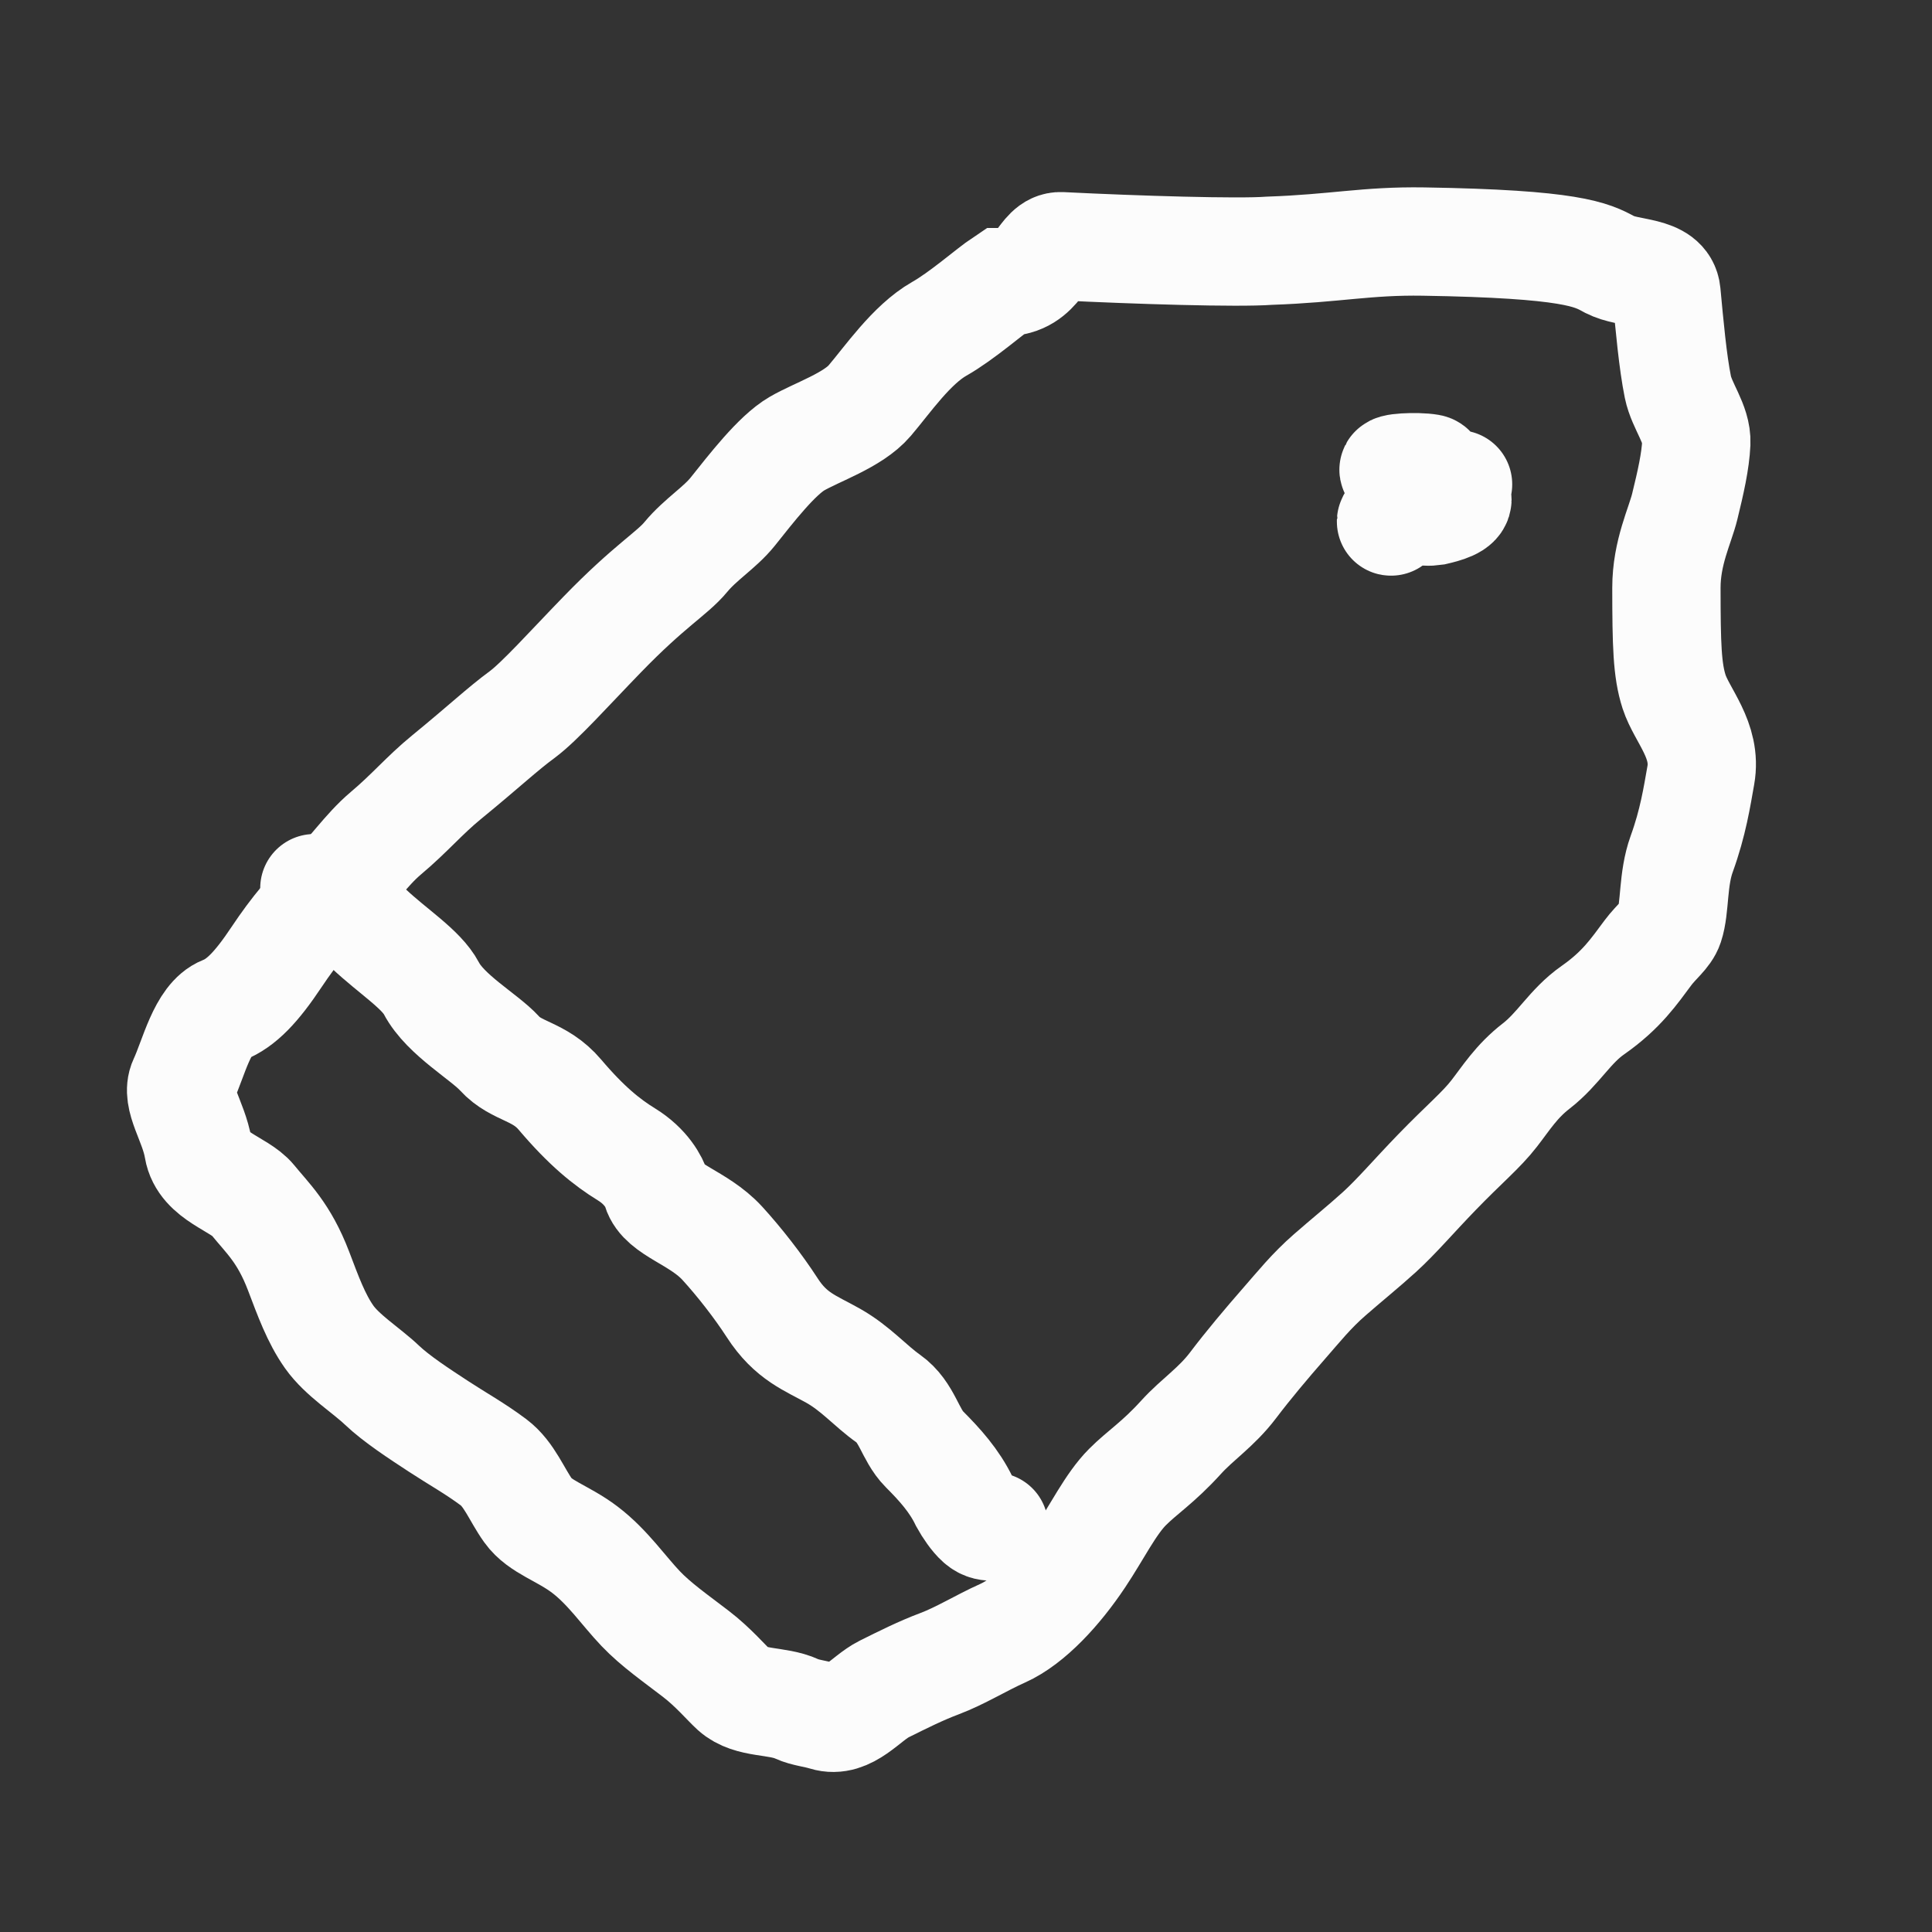
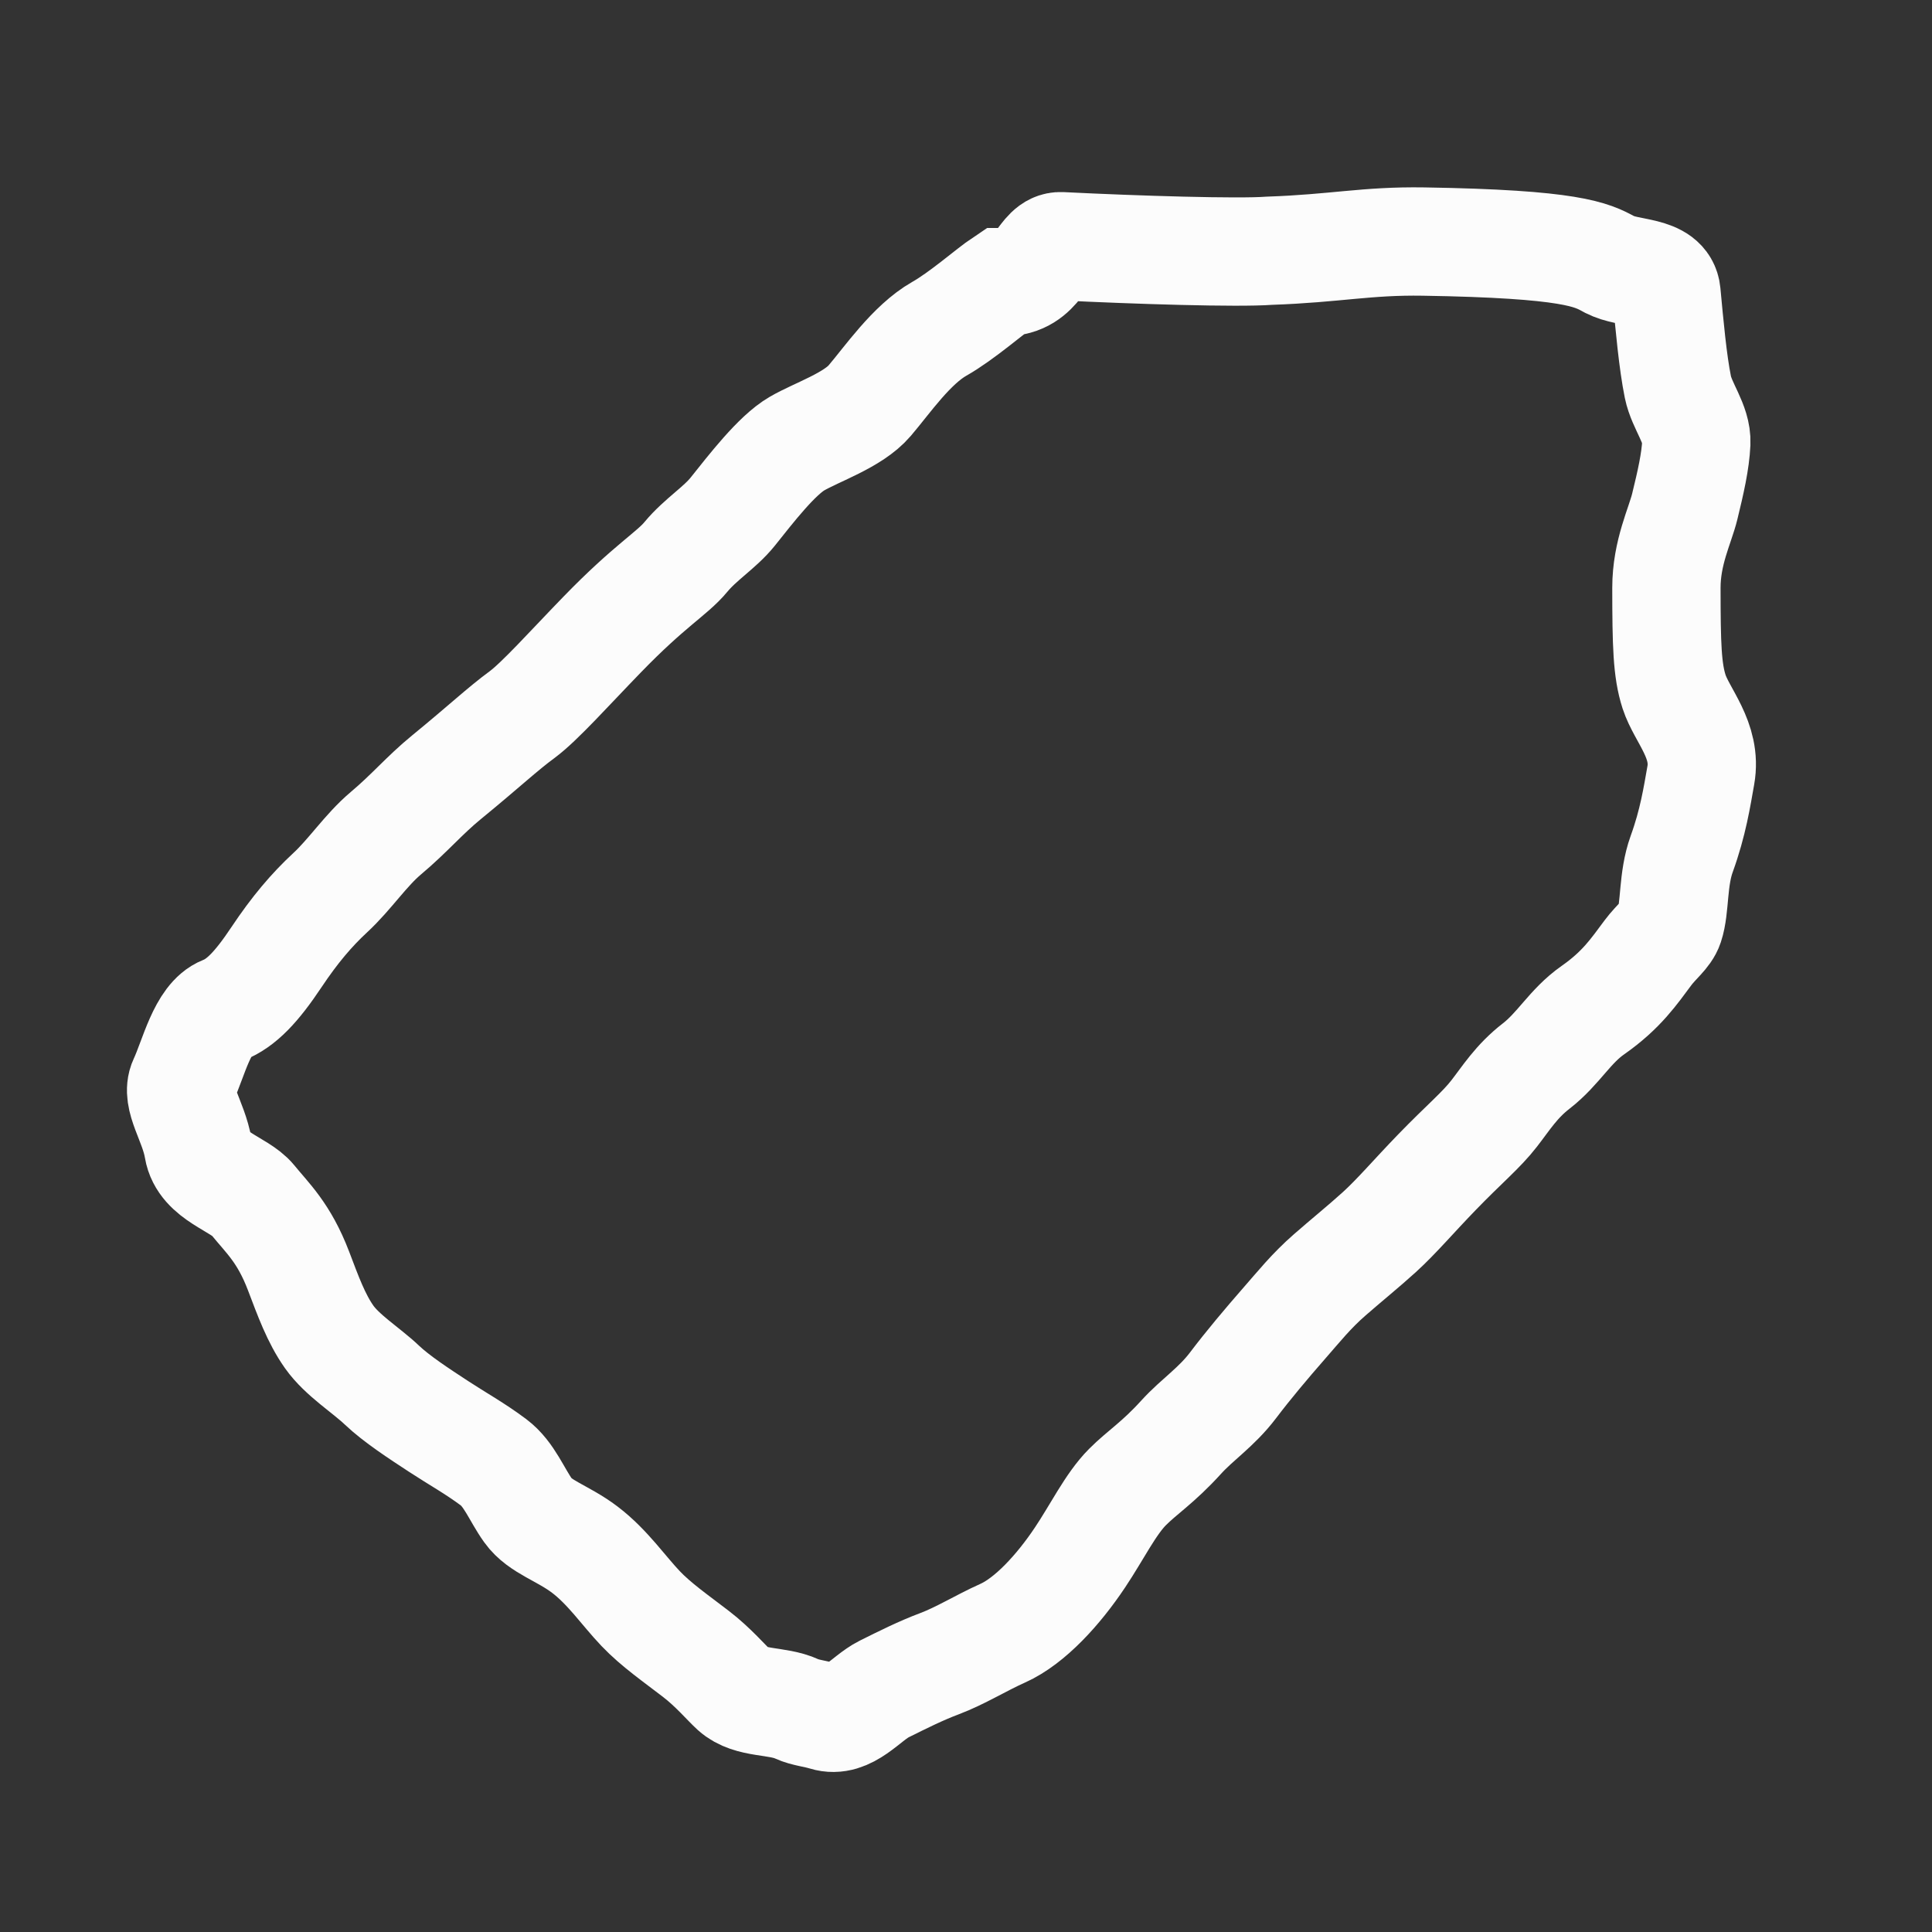
<svg xmlns="http://www.w3.org/2000/svg" width="32" height="32" viewBox="0 0 32 32" fill="none">
  <rect x="0" y="0" width="32" height="32" fill="#333333" stroke="none" />
  <path d="M15.558 5.446C15.939 5.23 16.395 4.824 16.622 4.673C17.243 4.673 17.236 4.065 17.576 4.078C18.843 4.141 20.502 4.192 21.026 4.153C22.126 4.115 22.631 3.986 23.579 4.001C26.031 4.04 26.363 4.219 26.655 4.378L26.664 4.382C26.969 4.547 27.565 4.467 27.602 4.854C27.652 5.387 27.706 5.992 27.791 6.411C27.856 6.729 28.11 7.02 28.096 7.337C28.082 7.641 28.003 7.988 27.905 8.389C27.828 8.706 27.601 9.149 27.601 9.736C27.602 10.684 27.613 11.1 27.728 11.457C27.856 11.851 28.274 12.262 28.171 12.84C28.108 13.194 28.043 13.624 27.854 14.145C27.702 14.565 27.749 15.031 27.651 15.324C27.601 15.476 27.435 15.594 27.296 15.78C27.068 16.085 26.861 16.397 26.383 16.731C26.001 16.998 25.815 17.37 25.444 17.657C25.116 17.911 24.947 18.187 24.748 18.443C24.532 18.722 24.252 18.948 23.796 19.42C23.416 19.812 23.138 20.142 22.846 20.408C22.58 20.649 22.303 20.872 22.022 21.118C21.717 21.384 21.516 21.638 21.261 21.929C20.982 22.248 20.679 22.607 20.424 22.944C20.145 23.312 19.837 23.503 19.562 23.806C19.182 24.225 18.915 24.388 18.675 24.63C18.396 24.909 18.167 25.381 17.888 25.797C17.533 26.329 17.06 26.849 16.608 27.051C16.24 27.216 15.912 27.424 15.556 27.558C15.256 27.67 14.94 27.828 14.655 27.97L14.643 27.976C14.338 28.128 14.047 28.55 13.667 28.432C13.502 28.381 13.338 28.369 13.198 28.305C12.867 28.153 12.426 28.23 12.158 27.988C12.032 27.874 11.814 27.614 11.524 27.392C11.194 27.138 10.866 26.911 10.611 26.643C10.332 26.351 10.065 25.954 9.686 25.667C9.318 25.388 8.944 25.295 8.748 25.021C8.557 24.754 8.436 24.417 8.177 24.222C7.872 23.993 7.577 23.831 7.264 23.626L7.264 23.626C6.934 23.41 6.569 23.172 6.326 22.942C6.073 22.7 5.668 22.45 5.452 22.143C5.236 21.837 5.102 21.464 4.945 21.051C4.703 20.418 4.435 20.182 4.184 19.873C3.967 19.607 3.361 19.484 3.284 19.023C3.208 18.567 2.902 18.185 3.031 17.908C3.209 17.526 3.352 16.869 3.704 16.73C3.996 16.615 4.249 16.349 4.579 15.854C4.883 15.398 5.163 15.07 5.466 14.789C5.796 14.485 6.055 14.084 6.392 13.8C6.785 13.47 7.028 13.174 7.395 12.874C8.028 12.356 8.315 12.081 8.648 11.836C8.94 11.62 9.44 11.06 9.969 10.515C10.766 9.692 11.13 9.504 11.361 9.224C11.603 8.932 11.921 8.742 12.135 8.476C12.441 8.093 12.864 7.543 13.2 7.348C13.53 7.156 14.128 6.961 14.404 6.637C14.697 6.294 15.097 5.708 15.558 5.446Z" stroke="#FCFCFC" stroke-width="1.794" stroke-linecap="round" />
-   <path d="M5.207 14.711C5.358 14.761 5.662 14.963 6.105 15.381C6.512 15.764 6.979 16.053 7.146 16.371C7.379 16.814 8.02 17.169 8.274 17.448C8.559 17.761 8.933 17.728 9.275 18.132C9.711 18.646 10.048 18.919 10.379 19.122C10.703 19.322 10.836 19.579 10.874 19.705C10.975 20.045 11.569 20.162 11.963 20.592C12.248 20.904 12.558 21.302 12.788 21.657C13.1 22.141 13.421 22.242 13.801 22.456C14.176 22.668 14.41 22.951 14.714 23.166C15.03 23.39 15.07 23.762 15.31 24.003C15.564 24.258 15.805 24.522 15.97 24.865C16.033 24.979 16.134 25.129 16.223 25.207C16.312 25.285 16.388 25.285 16.465 25.285" stroke="#FCFCFC" stroke-width="1.794" stroke-linecap="round" />
-   <path d="M24.15 8.022C23.949 8.022 23.393 7.922 23.098 7.795C22.986 7.746 23.464 7.718 23.68 7.756C23.754 7.769 23.72 7.869 23.682 7.945C23.493 8.324 23.111 8.554 23.048 8.631C23 8.688 23.161 8.404 23.312 8.264C23.452 8.136 23.667 8.098 23.908 8.124C24.025 8.136 24.123 8.199 24.137 8.25C24.169 8.364 23.923 8.428 23.759 8.466C23.67 8.479 23.569 8.479 23.492 8.441C23.416 8.404 23.365 8.328 23.314 8.098" stroke="#FCFCFC" stroke-width="1.794" stroke-linecap="round" />
</svg>